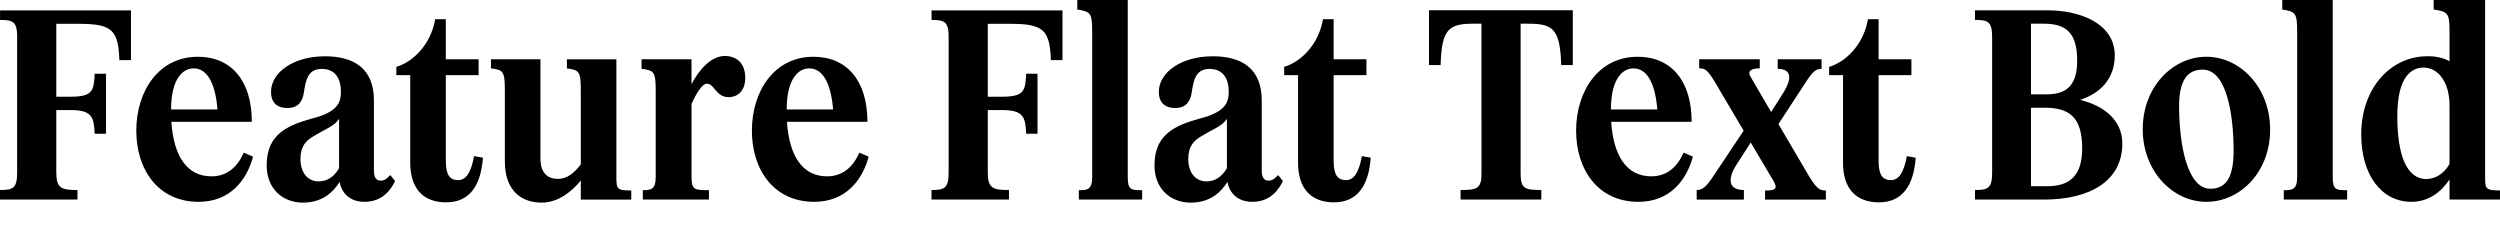
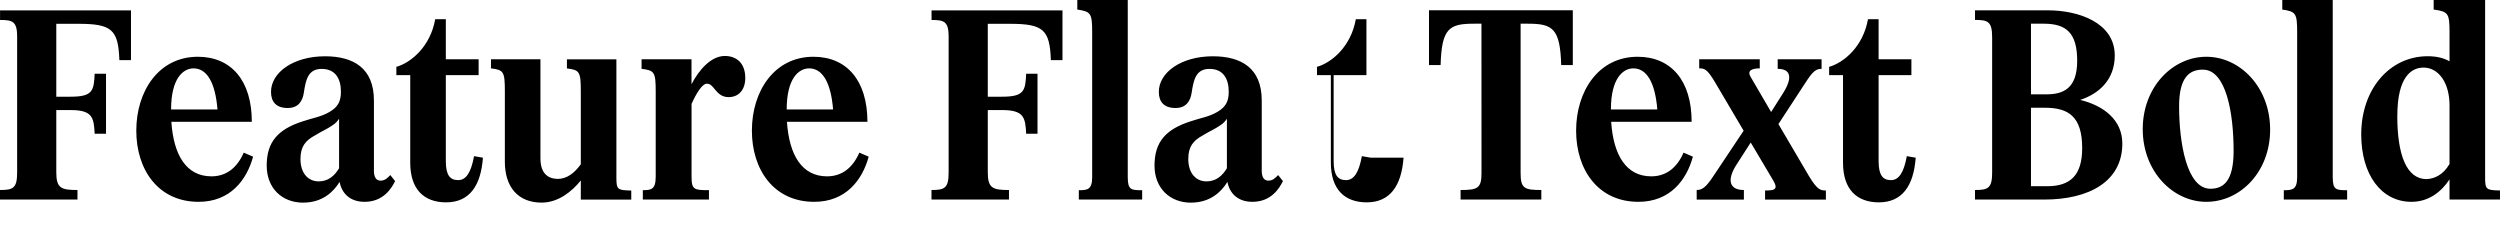
<svg xmlns="http://www.w3.org/2000/svg" width="475.632" height="47.328" viewBox="0 0 475.632 47.328" version="1.1">
-   <path d="M3.26,40.22 l0,-25.73 c0,-3.02,-0.82,-3.31,-3.26,-3.31 l0,-1.82 l14.74,0 l0,1.82 c-3.02,0,-4.03,0.29,-4.03,3.31 l0,11.9 l2.69,0 c4.18,0,4.46,-1.39,4.61,-4.51 l2.16,0 l0,11.42 l-2.16,0 c-0.14,-3.31,-0.43,-4.37,-4.61,-4.37 l-2.69,0 l0,13.87 l4.22,0 c6.38,0,7.58,-1.15,7.78,-6.91 l2.21,0 l0,9.46 l-24.91,0 l0,-1.82 c2.45,0,3.26,-0.29,3.26,-3.31 Z M37.78,8.93 c6.05,0,9.17,4.18,10.37,8.59 l-1.78,0.77 c-1.2,-2.78,-3.22,-4.51,-6.14,-4.51 c-4.75,0,-7.2,3.98,-7.63,10.37 l15.31,0 c0,7.92,-3.98,12.38,-10.27,12.38 c-7.44,0,-11.71,-6.53,-11.71,-14.06 c0,-7.44,4.18,-13.54,11.86,-13.54 Z M36.82,34.32 c2.5,0,4.13,-2.59,4.56,-7.82 l-8.83,0 c0,6.0,2.35,7.82,4.27,7.82 Z M57.7,8.78 c3.65,0,5.76,2.06,6.91,3.94 c0.43,-2.26,2.06,-3.79,4.75,-3.79 c3.6,0,5.14,2.59,5.81,3.94 l-0.91,1.15 c-0.58,-0.58,-1.01,-1.06,-1.87,-1.06 c-0.82,0,-1.25,0.67,-1.25,1.87 l0,13.39 c0,6.14,-3.89,8.4,-9.31,8.4 c-6,0,-10.27,-3.07,-10.27,-6.77 c0,-1.87,0.96,-3.07,3.17,-3.07 c2.02,0,2.83,1.3,3.07,2.88 c0.38,2.45,0.77,4.56,3.41,4.56 c2.59,0,3.65,-1.87,3.65,-4.32 c0,-1.68,-0.43,-2.88,-2.21,-3.89 c-1.54,-0.91,-3.26,-1.15,-5.09,-1.78 c-4.61,-1.49,-6.82,-3.84,-6.82,-8.4 c0,-4.32,2.93,-7.06,6.96,-7.06 Z M57.17,17.14 c0,2.3,0.96,3.46,2.74,4.42 c1.58,0.96,2.21,1.15,3.26,1.87 c0.77,0.48,1.01,0.86,1.34,1.3 l0,-9.41 c-0.86,-1.44,-2.06,-2.5,-3.89,-2.5 c-1.82,0,-3.46,1.34,-3.46,4.32 Z M91.87,17.33 l-1.68,0.29 c-0.58,-3.17,-1.54,-4.56,-3.02,-4.56 c-1.49,0,-2.35,0.86,-2.35,3.6 l0,16.37 l6.24,0 l0,3.02 l-6.24,0 l0,7.63 l-2.02,0 c-0.91,-5.18,-4.56,-8.26,-7.39,-9.07 l0,-1.58 l2.64,0 l0,-16.66 c0,-5.09,2.64,-7.54,6.82,-7.54 c4.46,0,6.62,3.17,7.01,8.5 Z M102.82,36.05 l-9.41,0 l0,-1.73 c2.4,-0.29,2.64,-0.62,2.64,-4.32 l0,-13.44 c0,-4.8,2.5,-7.78,7.01,-7.78 c3.12,0,5.76,2.11,7.44,4.22 l0,-3.65 l9.6,0 l0,1.73 c-2.64,0.05,-2.83,0.19,-2.83,2.5 l0,22.46 l-9.41,0 l0,-1.73 c2.4,-0.29,2.64,-0.62,2.64,-4.32 l0,-13.92 c-1.2,-1.63,-2.59,-2.78,-4.42,-2.78 c-1.87,0.05,-3.26,1.06,-3.26,3.94 Z M134.54,31.39 c1.34,0.05,1.63,-2.54,4.08,-2.54 c1.92,0,3.17,1.39,3.17,3.65 c0,2.83,-1.68,4.18,-3.89,4.18 c-2.59,0,-4.9,-2.59,-6.34,-5.38 l0,4.75 l-9.5,0 l0,-1.82 c2.45,-0.29,2.69,-0.62,2.69,-4.32 l0,-16.22 c0,-2.45,-0.91,-2.54,-2.45,-2.54 l0,-1.78 l12.58,0 l0,1.78 c-2.74,0,-3.31,0.05,-3.31,2.5 l0,13.92 c0.96,2.11,2.06,3.89,2.98,3.84 Z M154.9,8.93 c6.05,0,9.17,4.18,10.37,8.59 l-1.78,0.77 c-1.2,-2.78,-3.22,-4.51,-6.14,-4.51 c-4.75,0,-7.2,3.98,-7.63,10.37 l15.31,0 c0,7.92,-3.98,12.38,-10.27,12.38 c-7.44,0,-11.71,-6.53,-11.71,-14.06 c0,-7.44,4.18,-13.54,11.86,-13.54 Z M153.94,34.32 c2.5,0,4.13,-2.59,4.56,-7.82 l-8.83,0 c0,6.0,2.35,7.82,4.27,7.82 Z M180.48,40.22 l0,-25.73 c0,-3.02,-0.82,-3.31,-3.26,-3.31 l0,-1.82 l14.74,0 l0,1.82 c-3.02,0,-4.03,0.29,-4.03,3.31 l0,11.9 l2.69,0 c4.18,0,4.46,-1.39,4.61,-4.51 l2.16,0 l0,11.42 l-2.16,0 c-0.14,-3.31,-0.43,-4.37,-4.61,-4.37 l-2.69,0 l0,13.87 l4.22,0 c6.38,0,7.58,-1.15,7.78,-6.91 l2.21,0 l0,9.46 l-24.91,0 l0,-1.82 c2.45,0,3.26,-0.29,3.26,-3.31 Z M214.56,47.33 l-9.6,0 l0,-1.82 c2.59,-0.38,2.83,-0.72,2.83,-4.32 l0,-27.55 c0,-2.4,-0.91,-2.5,-2.54,-2.5 l0,-1.78 l12.05,0 l0,1.78 c-2.11,0,-2.74,0.05,-2.74,2.5 Z M226.61,8.78 c3.65,0,5.76,2.06,6.91,3.94 c0.43,-2.26,2.06,-3.79,4.75,-3.79 c3.6,0,5.14,2.59,5.81,3.94 l-0.91,1.15 c-0.58,-0.58,-1.01,-1.06,-1.87,-1.06 c-0.82,0,-1.25,0.67,-1.25,1.87 l0,13.39 c0,6.14,-3.89,8.4,-9.31,8.4 c-6,0,-10.27,-3.07,-10.27,-6.77 c0,-1.87,0.96,-3.07,3.17,-3.07 c2.02,0,2.83,1.3,3.07,2.88 c0.38,2.45,0.77,4.56,3.41,4.56 c2.59,0,3.65,-1.87,3.65,-4.32 c0,-1.68,-0.43,-2.88,-2.21,-3.89 c-1.54,-0.91,-3.26,-1.15,-5.09,-1.78 c-4.61,-1.49,-6.82,-3.84,-6.82,-8.4 c0,-4.32,2.93,-7.06,6.96,-7.06 Z M226.08,17.14 c0,2.3,0.96,3.46,2.74,4.42 c1.58,0.96,2.21,1.15,3.26,1.87 c0.77,0.48,1.01,0.86,1.34,1.3 l0,-9.41 c-0.86,-1.44,-2.06,-2.5,-3.89,-2.5 c-1.82,0,-3.46,1.34,-3.46,4.32 Z M260.78,17.33 l-1.68,0.29 c-0.58,-3.17,-1.54,-4.56,-3.02,-4.56 c-1.49,0,-2.35,0.86,-2.35,3.6 l0,16.37 l6.24,0 l0,3.02 l-6.24,0 l0,7.63 l-2.02,0 c-0.91,-5.18,-4.56,-8.26,-7.39,-9.07 l0,-1.58 l2.64,0 l0,-16.66 c0,-5.09,2.64,-7.54,6.82,-7.54 c4.46,0,6.62,3.17,7.01,8.5 Z M281.86,14.4 c0,-2.93,-0.77,-3.22,-3.98,-3.22 l0,-1.82 l15.36,0 l0,1.82 c-3.22,0,-3.94,0.29,-3.94,3.22 l0,28.42 l1.34,0 c4.7,0,6.19,-0.82,6.38,-7.87 l2.21,0 l0,10.42 l-27.36,0 l0,-10.42 l2.21,0 c0.19,7.06,1.68,7.87,6.38,7.87 l1.39,0 Z M311.71,8.93 c6.05,0,9.17,4.18,10.37,8.59 l-1.78,0.77 c-1.2,-2.78,-3.22,-4.51,-6.14,-4.51 c-4.75,0,-7.2,3.98,-7.63,10.37 l15.31,0 c0,7.92,-3.98,12.38,-10.27,12.38 c-7.44,0,-11.71,-6.53,-11.71,-14.06 c0,-7.44,4.18,-13.54,11.86,-13.54 Z M310.75,34.32 c2.5,0,4.13,-2.59,4.56,-7.82 l-8.83,0 c0,6.0,2.35,7.82,4.27,7.82 Z M347.38,11.09 c-1.01,0,-1.63,0.1,-3.22,2.74 l-5.81,9.89 l4.42,6.77 c1.87,2.88,2.4,3.74,3.79,3.74 l0,1.82 l-8.35,0 l0,-1.82 c2.4,0,2.93,-1.54,1.1,-4.51 l-2.35,-3.7 l-3.89,6.67 c-0.72,1.2,0.19,1.63,1.73,1.63 l0,1.73 l-11.52,0 l0,-1.73 c0.96,0,1.49,-0.05,3.07,-2.74 l5.38,-9.12 l-4.99,-7.49 c-1.82,-2.78,-2.54,-3.79,-3.94,-3.79 l0,-1.82 l8.98,0 l0,1.82 c-2.88,0,-3.22,2.02,-1.39,4.85 l2.69,4.18 l4.27,-7.2 c1.1,-1.82,0.1,-1.92,-1.54,-1.92 l0,-1.73 l11.57,0 Z M364.46,17.33 l-1.68,0.29 c-0.58,-3.17,-1.54,-4.56,-3.02,-4.56 c-1.49,0,-2.35,0.86,-2.35,3.6 l0,16.37 l6.24,0 l0,3.02 l-6.24,0 l0,7.63 l-2.02,0 c-0.91,-5.18,-4.56,-8.26,-7.39,-9.07 l0,-1.58 l2.64,0 l0,-16.66 c0,-5.09,2.64,-7.54,6.82,-7.54 c4.46,0,6.62,3.17,7.01,8.5 Z M379.01,40.22 l0,-25.73 c0,-3.02,-0.82,-3.31,-3.26,-3.31 l0,-1.82 l13.15,0 c8.59,0,14.88,3.46,14.88,10.66 c0,4.46,-3.5,7.2,-8.02,8.3 c3.65,1.2,6.58,3.89,6.58,8.45 c0,6.29,-6.96,8.59,-12.67,8.59 l-13.92,0 l0,-1.82 c2.45,0,3.26,-0.29,3.26,-3.31 Z M388.85,42.82 c4.32,0,6.34,-1.82,6.34,-7.06 c0,-5.23,-2.59,-6.38,-5.86,-6.38 l-2.93,0 l0,13.44 Z M389.04,26.83 c4.46,0,7.1,-1.63,7.1,-7.68 c0,-5.28,-2.35,-7.25,-6.67,-7.25 l-3.07,0 l0,14.93 Z M419.76,8.93 c6.48,0,12.14,5.71,12.14,13.73 c0,8.06,-5.71,13.87,-12.14,13.87 c-6.38,0,-12.1,-5.71,-12.1,-13.78 c0,-8.06,5.76,-13.82,12.1,-13.82 Z M420.53,11.42 c-4.51,0,-5.95,8.78,-5.95,15.7 c0,5.57,2.02,6.96,4.51,6.96 c4.46,0,5.86,-8.3,5.86,-15.46 c0,-5.62,-1.82,-7.2,-4.42,-7.2 Z M443.81,47.33 l-9.6,0 l0,-1.82 c2.59,-0.38,2.83,-0.72,2.83,-4.32 l0,-27.55 c0,-2.4,-0.91,-2.5,-2.54,-2.5 l0,-1.78 l12.05,0 l0,1.78 c-2.11,0,-2.74,0.05,-2.74,2.5 Z M458.78,8.93 c3.17,0,5.62,1.78,7.25,4.27 l0,-3.84 l9.6,0 l0,1.73 c-2.64,0.05,-2.83,0.19,-2.83,2.5 l0,33.74 l-9.79,0 l0,-1.82 c2.78,-0.38,3.02,-0.72,3.02,-4.32 l0,-5.52 c-1.2,0.67,-2.54,0.96,-4.18,0.96 c-7.1,0,-12.62,-6.14,-12.62,-14.88 c0,-7.68,3.84,-12.82,9.55,-12.82 Z M456.1,25.3 c0,7.44,2.69,9.17,4.99,9.17 c2.78,0,4.94,-2.78,4.94,-7.2 l0,-11.14 c-1.25,-2.16,-2.98,-2.83,-4.42,-2.88 c-3.79,0.05,-5.52,4.66,-5.52,12.05 Z M456.1,25.3" fill="rgb(0,0,0)" transform="matrix(1,0,0,-1,0.0,47.328)" />
+   <path d="M3.26,40.22 l0,-25.73 c0,-3.02,-0.82,-3.31,-3.26,-3.31 l0,-1.82 l14.74,0 l0,1.82 c-3.02,0,-4.03,0.29,-4.03,3.31 l0,11.9 l2.69,0 c4.18,0,4.46,-1.39,4.61,-4.51 l2.16,0 l0,11.42 l-2.16,0 c-0.14,-3.31,-0.43,-4.37,-4.61,-4.37 l-2.69,0 l0,13.87 l4.22,0 c6.38,0,7.58,-1.15,7.78,-6.91 l2.21,0 l0,9.46 l-24.91,0 l0,-1.82 c2.45,0,3.26,-0.29,3.26,-3.31 Z M37.78,8.93 c6.05,0,9.17,4.18,10.37,8.59 l-1.78,0.77 c-1.2,-2.78,-3.22,-4.51,-6.14,-4.51 c-4.75,0,-7.2,3.98,-7.63,10.37 l15.31,0 c0,7.92,-3.98,12.38,-10.27,12.38 c-7.44,0,-11.71,-6.53,-11.71,-14.06 c0,-7.44,4.18,-13.54,11.86,-13.54 Z M36.82,34.32 c2.5,0,4.13,-2.59,4.56,-7.82 l-8.83,0 c0,6.0,2.35,7.82,4.27,7.82 Z M57.7,8.78 c3.65,0,5.76,2.06,6.91,3.94 c0.43,-2.26,2.06,-3.79,4.75,-3.79 c3.6,0,5.14,2.59,5.81,3.94 l-0.91,1.15 c-0.58,-0.58,-1.01,-1.06,-1.87,-1.06 c-0.82,0,-1.25,0.67,-1.25,1.87 l0,13.39 c0,6.14,-3.89,8.4,-9.31,8.4 c-6,0,-10.27,-3.07,-10.27,-6.77 c0,-1.87,0.96,-3.07,3.17,-3.07 c2.02,0,2.83,1.3,3.07,2.88 c0.38,2.45,0.77,4.56,3.41,4.56 c2.59,0,3.65,-1.87,3.65,-4.32 c0,-1.68,-0.43,-2.88,-2.21,-3.89 c-1.54,-0.91,-3.26,-1.15,-5.09,-1.78 c-4.61,-1.49,-6.82,-3.84,-6.82,-8.4 c0,-4.32,2.93,-7.06,6.96,-7.06 Z M57.17,17.14 c0,2.3,0.96,3.46,2.74,4.42 c1.58,0.96,2.21,1.15,3.26,1.87 c0.77,0.48,1.01,0.86,1.34,1.3 l0,-9.41 c-0.86,-1.44,-2.06,-2.5,-3.89,-2.5 c-1.82,0,-3.46,1.34,-3.46,4.32 Z M91.87,17.33 l-1.68,0.29 c-0.58,-3.17,-1.54,-4.56,-3.02,-4.56 c-1.49,0,-2.35,0.86,-2.35,3.6 l0,16.37 l6.24,0 l0,3.02 l-6.24,0 l0,7.63 l-2.02,0 c-0.91,-5.18,-4.56,-8.26,-7.39,-9.07 l0,-1.58 l2.64,0 l0,-16.66 c0,-5.09,2.64,-7.54,6.82,-7.54 c4.46,0,6.62,3.17,7.01,8.5 Z M102.82,36.05 l-9.41,0 l0,-1.73 c2.4,-0.29,2.64,-0.62,2.64,-4.32 l0,-13.44 c0,-4.8,2.5,-7.78,7.01,-7.78 c3.12,0,5.76,2.11,7.44,4.22 l0,-3.65 l9.6,0 l0,1.73 c-2.64,0.05,-2.83,0.19,-2.83,2.5 l0,22.46 l-9.41,0 l0,-1.73 c2.4,-0.29,2.64,-0.62,2.64,-4.32 l0,-13.92 c-1.2,-1.63,-2.59,-2.78,-4.42,-2.78 c-1.87,0.05,-3.26,1.06,-3.26,3.94 Z M134.54,31.39 c1.34,0.05,1.63,-2.54,4.08,-2.54 c1.92,0,3.17,1.39,3.17,3.65 c0,2.83,-1.68,4.18,-3.89,4.18 c-2.59,0,-4.9,-2.59,-6.34,-5.38 l0,4.75 l-9.5,0 l0,-1.82 c2.45,-0.29,2.69,-0.62,2.69,-4.32 l0,-16.22 c0,-2.45,-0.91,-2.54,-2.45,-2.54 l0,-1.78 l12.58,0 l0,1.78 c-2.74,0,-3.31,0.05,-3.31,2.5 l0,13.92 c0.96,2.11,2.06,3.89,2.98,3.84 Z M154.9,8.93 c6.05,0,9.17,4.18,10.37,8.59 l-1.78,0.77 c-1.2,-2.78,-3.22,-4.51,-6.14,-4.51 c-4.75,0,-7.2,3.98,-7.63,10.37 l15.31,0 c0,7.92,-3.98,12.38,-10.27,12.38 c-7.44,0,-11.71,-6.53,-11.71,-14.06 c0,-7.44,4.18,-13.54,11.86,-13.54 Z M153.94,34.32 c2.5,0,4.13,-2.59,4.56,-7.82 l-8.83,0 c0,6.0,2.35,7.82,4.27,7.82 Z M180.48,40.22 l0,-25.73 c0,-3.02,-0.82,-3.31,-3.26,-3.31 l0,-1.82 l14.74,0 l0,1.82 c-3.02,0,-4.03,0.29,-4.03,3.31 l0,11.9 l2.69,0 c4.18,0,4.46,-1.39,4.61,-4.51 l2.16,0 l0,11.42 l-2.16,0 c-0.14,-3.31,-0.43,-4.37,-4.61,-4.37 l-2.69,0 l0,13.87 l4.22,0 c6.38,0,7.58,-1.15,7.78,-6.91 l2.21,0 l0,9.46 l-24.91,0 l0,-1.82 c2.45,0,3.26,-0.29,3.26,-3.31 Z M214.56,47.33 l-9.6,0 l0,-1.82 c2.59,-0.38,2.83,-0.72,2.83,-4.32 l0,-27.55 c0,-2.4,-0.91,-2.5,-2.54,-2.5 l0,-1.78 l12.05,0 l0,1.78 c-2.11,0,-2.74,0.05,-2.74,2.5 Z M226.61,8.78 c3.65,0,5.76,2.06,6.91,3.94 c0.43,-2.26,2.06,-3.79,4.75,-3.79 c3.6,0,5.14,2.59,5.81,3.94 l-0.91,1.15 c-0.58,-0.58,-1.01,-1.06,-1.87,-1.06 c-0.82,0,-1.25,0.67,-1.25,1.87 l0,13.39 c0,6.14,-3.89,8.4,-9.31,8.4 c-6,0,-10.27,-3.07,-10.27,-6.77 c0,-1.87,0.96,-3.07,3.17,-3.07 c2.02,0,2.83,1.3,3.07,2.88 c0.38,2.45,0.77,4.56,3.41,4.56 c2.59,0,3.65,-1.87,3.65,-4.32 c0,-1.68,-0.43,-2.88,-2.21,-3.89 c-1.54,-0.91,-3.26,-1.15,-5.09,-1.78 c-4.61,-1.49,-6.82,-3.84,-6.82,-8.4 c0,-4.32,2.93,-7.06,6.96,-7.06 Z M226.08,17.14 c0,2.3,0.96,3.46,2.74,4.42 c1.58,0.96,2.21,1.15,3.26,1.87 c0.77,0.48,1.01,0.86,1.34,1.3 l0,-9.41 c-0.86,-1.44,-2.06,-2.5,-3.89,-2.5 c-1.82,0,-3.46,1.34,-3.46,4.32 Z M260.78,17.33 l-1.68,0.29 c-0.58,-3.17,-1.54,-4.56,-3.02,-4.56 c-1.49,0,-2.35,0.86,-2.35,3.6 l0,16.37 l6.24,0 l0,3.02 l0,7.63 l-2.02,0 c-0.91,-5.18,-4.56,-8.26,-7.39,-9.07 l0,-1.58 l2.64,0 l0,-16.66 c0,-5.09,2.64,-7.54,6.82,-7.54 c4.46,0,6.62,3.17,7.01,8.5 Z M281.86,14.4 c0,-2.93,-0.77,-3.22,-3.98,-3.22 l0,-1.82 l15.36,0 l0,1.82 c-3.22,0,-3.94,0.29,-3.94,3.22 l0,28.42 l1.34,0 c4.7,0,6.19,-0.82,6.38,-7.87 l2.21,0 l0,10.42 l-27.36,0 l0,-10.42 l2.21,0 c0.19,7.06,1.68,7.87,6.38,7.87 l1.39,0 Z M311.71,8.93 c6.05,0,9.17,4.18,10.37,8.59 l-1.78,0.77 c-1.2,-2.78,-3.22,-4.51,-6.14,-4.51 c-4.75,0,-7.2,3.98,-7.63,10.37 l15.31,0 c0,7.92,-3.98,12.38,-10.27,12.38 c-7.44,0,-11.71,-6.53,-11.71,-14.06 c0,-7.44,4.18,-13.54,11.86,-13.54 Z M310.75,34.32 c2.5,0,4.13,-2.59,4.56,-7.82 l-8.83,0 c0,6.0,2.35,7.82,4.27,7.82 Z M347.38,11.09 c-1.01,0,-1.63,0.1,-3.22,2.74 l-5.81,9.89 l4.42,6.77 c1.87,2.88,2.4,3.74,3.79,3.74 l0,1.82 l-8.35,0 l0,-1.82 c2.4,0,2.93,-1.54,1.1,-4.51 l-2.35,-3.7 l-3.89,6.67 c-0.72,1.2,0.19,1.63,1.73,1.63 l0,1.73 l-11.52,0 l0,-1.73 c0.96,0,1.49,-0.05,3.07,-2.74 l5.38,-9.12 l-4.99,-7.49 c-1.82,-2.78,-2.54,-3.79,-3.94,-3.79 l0,-1.82 l8.98,0 l0,1.82 c-2.88,0,-3.22,2.02,-1.39,4.85 l2.69,4.18 l4.27,-7.2 c1.1,-1.82,0.1,-1.92,-1.54,-1.92 l0,-1.73 l11.57,0 Z M364.46,17.33 l-1.68,0.29 c-0.58,-3.17,-1.54,-4.56,-3.02,-4.56 c-1.49,0,-2.35,0.86,-2.35,3.6 l0,16.37 l6.24,0 l0,3.02 l-6.24,0 l0,7.63 l-2.02,0 c-0.91,-5.18,-4.56,-8.26,-7.39,-9.07 l0,-1.58 l2.64,0 l0,-16.66 c0,-5.09,2.64,-7.54,6.82,-7.54 c4.46,0,6.62,3.17,7.01,8.5 Z M379.01,40.22 l0,-25.73 c0,-3.02,-0.82,-3.31,-3.26,-3.31 l0,-1.82 l13.15,0 c8.59,0,14.88,3.46,14.88,10.66 c0,4.46,-3.5,7.2,-8.02,8.3 c3.65,1.2,6.58,3.89,6.58,8.45 c0,6.29,-6.96,8.59,-12.67,8.59 l-13.92,0 l0,-1.82 c2.45,0,3.26,-0.29,3.26,-3.31 Z M388.85,42.82 c4.32,0,6.34,-1.82,6.34,-7.06 c0,-5.23,-2.59,-6.38,-5.86,-6.38 l-2.93,0 l0,13.44 Z M389.04,26.83 c4.46,0,7.1,-1.63,7.1,-7.68 c0,-5.28,-2.35,-7.25,-6.67,-7.25 l-3.07,0 l0,14.93 Z M419.76,8.93 c6.48,0,12.14,5.71,12.14,13.73 c0,8.06,-5.71,13.87,-12.14,13.87 c-6.38,0,-12.1,-5.71,-12.1,-13.78 c0,-8.06,5.76,-13.82,12.1,-13.82 Z M420.53,11.42 c-4.51,0,-5.95,8.78,-5.95,15.7 c0,5.57,2.02,6.96,4.51,6.96 c4.46,0,5.86,-8.3,5.86,-15.46 c0,-5.62,-1.82,-7.2,-4.42,-7.2 Z M443.81,47.33 l-9.6,0 l0,-1.82 c2.59,-0.38,2.83,-0.72,2.83,-4.32 l0,-27.55 c0,-2.4,-0.91,-2.5,-2.54,-2.5 l0,-1.78 l12.05,0 l0,1.78 c-2.11,0,-2.74,0.05,-2.74,2.5 Z M458.78,8.93 c3.17,0,5.62,1.78,7.25,4.27 l0,-3.84 l9.6,0 l0,1.73 c-2.64,0.05,-2.83,0.19,-2.83,2.5 l0,33.74 l-9.79,0 l0,-1.82 c2.78,-0.38,3.02,-0.72,3.02,-4.32 l0,-5.52 c-1.2,0.67,-2.54,0.96,-4.18,0.96 c-7.1,0,-12.62,-6.14,-12.62,-14.88 c0,-7.68,3.84,-12.82,9.55,-12.82 Z M456.1,25.3 c0,7.44,2.69,9.17,4.99,9.17 c2.78,0,4.94,-2.78,4.94,-7.2 l0,-11.14 c-1.25,-2.16,-2.98,-2.83,-4.42,-2.88 c-3.79,0.05,-5.52,4.66,-5.52,12.05 Z M456.1,25.3" fill="rgb(0,0,0)" transform="matrix(1,0,0,-1,0.0,47.328)" />
</svg>